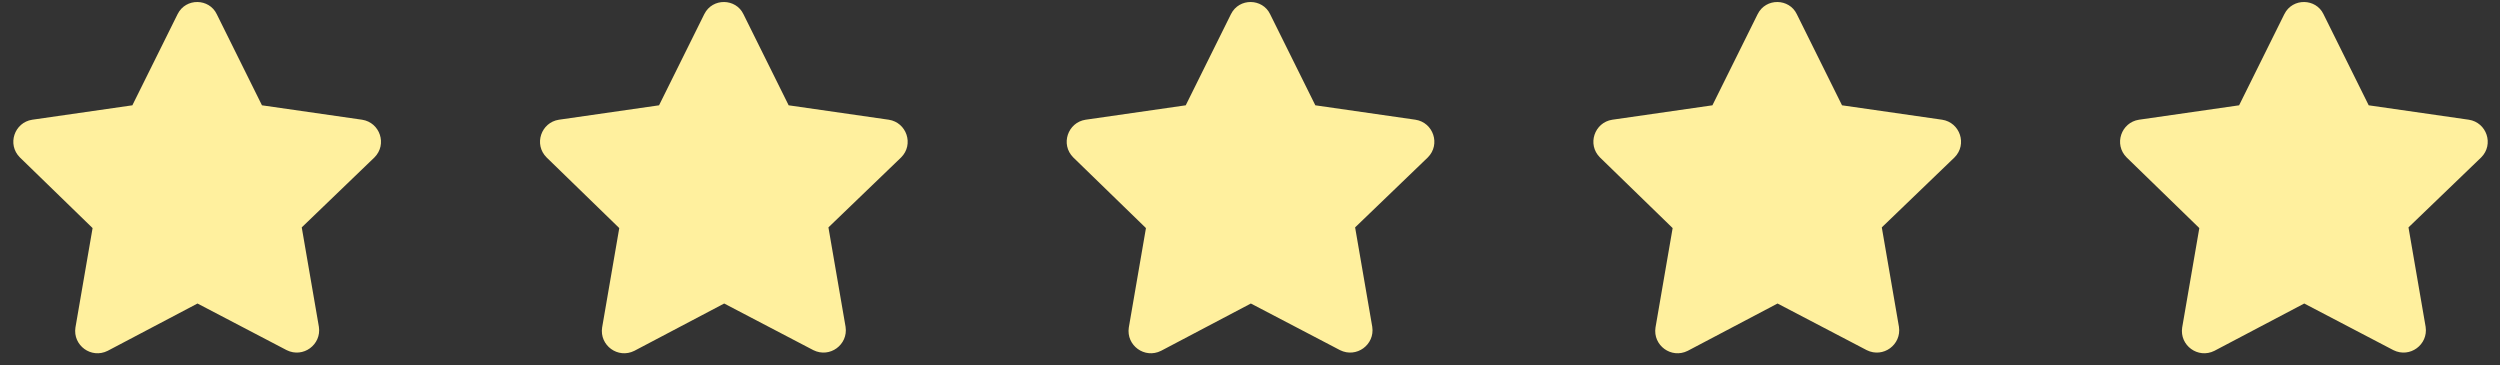
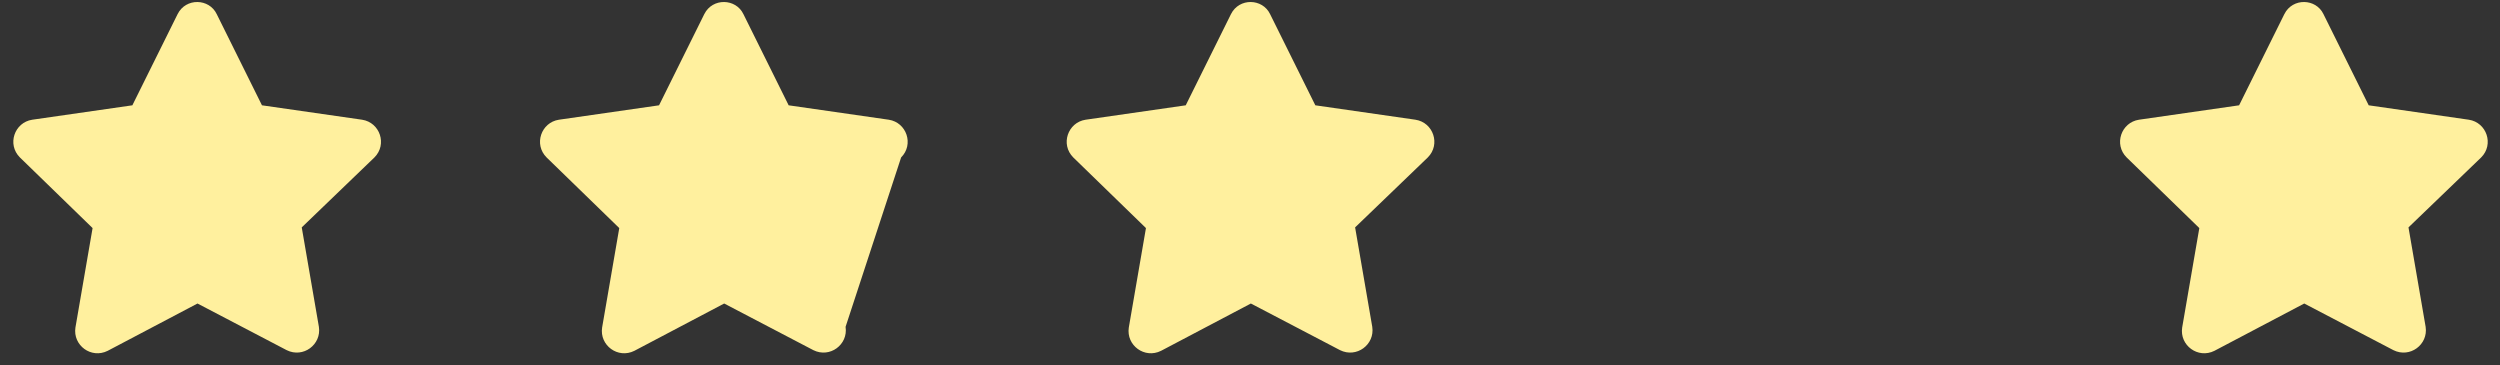
<svg xmlns="http://www.w3.org/2000/svg" width="178" height="26" viewBox="0 0 178 26" fill="none">
  <rect x="0" y="0" width="178" height="26" fill="#333333" stroke="none" />
  <path d="M15.43 1.004L18.652 7.498L25.781 8.524C27.051 8.719 27.588 10.282 26.66 11.209L21.484 16.19L22.705 23.27C22.9 24.539 21.582 25.516 20.41 24.93L14.062 21.61L7.666 24.979C6.494 25.565 5.176 24.588 5.371 23.319L6.592 16.239L1.416 11.209C0.488 10.282 1.025 8.719 2.295 8.524L9.424 7.498L12.646 1.004C13.232 -0.168 14.893 -0.119 15.43 1.004Z" fill="#FFF09E" />
-   <path d="M52.93 1.004L56.152 7.498L63.281 8.524C64.551 8.719 65.088 10.282 64.16 11.209L58.984 16.19L60.205 23.27C60.4 24.539 59.082 25.516 57.91 24.93L51.562 21.61L45.166 24.979C43.994 25.565 42.676 24.588 42.871 23.319L44.092 16.239L38.916 11.209C37.988 10.282 38.525 8.719 39.795 8.524L46.924 7.498L50.146 1.004C50.732 -0.168 52.392 -0.119 52.93 1.004Z" fill="#FFF09E" />
+   <path d="M52.93 1.004L56.152 7.498L63.281 8.524C64.551 8.719 65.088 10.282 64.16 11.209L60.205 23.27C60.4 24.539 59.082 25.516 57.91 24.93L51.562 21.61L45.166 24.979C43.994 25.565 42.676 24.588 42.871 23.319L44.092 16.239L38.916 11.209C37.988 10.282 38.525 8.719 39.795 8.524L46.924 7.498L50.146 1.004C50.732 -0.168 52.392 -0.119 52.93 1.004Z" fill="#FFF09E" />
  <path d="M90.43 1.004L93.652 7.498L100.781 8.524C102.051 8.719 102.588 10.282 101.66 11.209L96.484 16.19L97.705 23.27C97.9 24.539 96.582 25.516 95.41 24.93L89.062 21.61L82.666 24.979C81.494 25.565 80.176 24.588 80.371 23.319L81.592 16.239L76.416 11.209C75.488 10.282 76.025 8.719 77.295 8.524L84.424 7.498L87.646 1.004C88.232 -0.168 89.892 -0.119 90.43 1.004Z" fill="#FFF09E" />
-   <path d="M127.93 1.004L131.152 7.498L138.281 8.524C139.551 8.719 140.088 10.282 139.16 11.209L133.984 16.19L135.205 23.27C135.4 24.539 134.082 25.516 132.91 24.93L126.562 21.61L120.166 24.979C118.994 25.565 117.676 24.588 117.871 23.319L119.092 16.239L113.916 11.209C112.988 10.282 113.525 8.719 114.795 8.524L121.924 7.498L125.146 1.004C125.732 -0.168 127.393 -0.119 127.93 1.004Z" fill="#FFF09E" />
  <path d="M165.43 1.004L168.652 7.498L175.781 8.524C177.051 8.719 177.588 10.282 176.66 11.209L171.484 16.19L172.705 23.27C172.9 24.539 171.582 25.516 170.41 24.93L164.062 21.61L157.666 24.979C156.494 25.565 155.176 24.588 155.371 23.319L156.592 16.239L151.416 11.209C150.488 10.282 151.025 8.719 152.295 8.524L159.424 7.498L162.646 1.004C163.232 -0.168 164.893 -0.119 165.43 1.004Z" fill="#FFF09E" />
</svg>